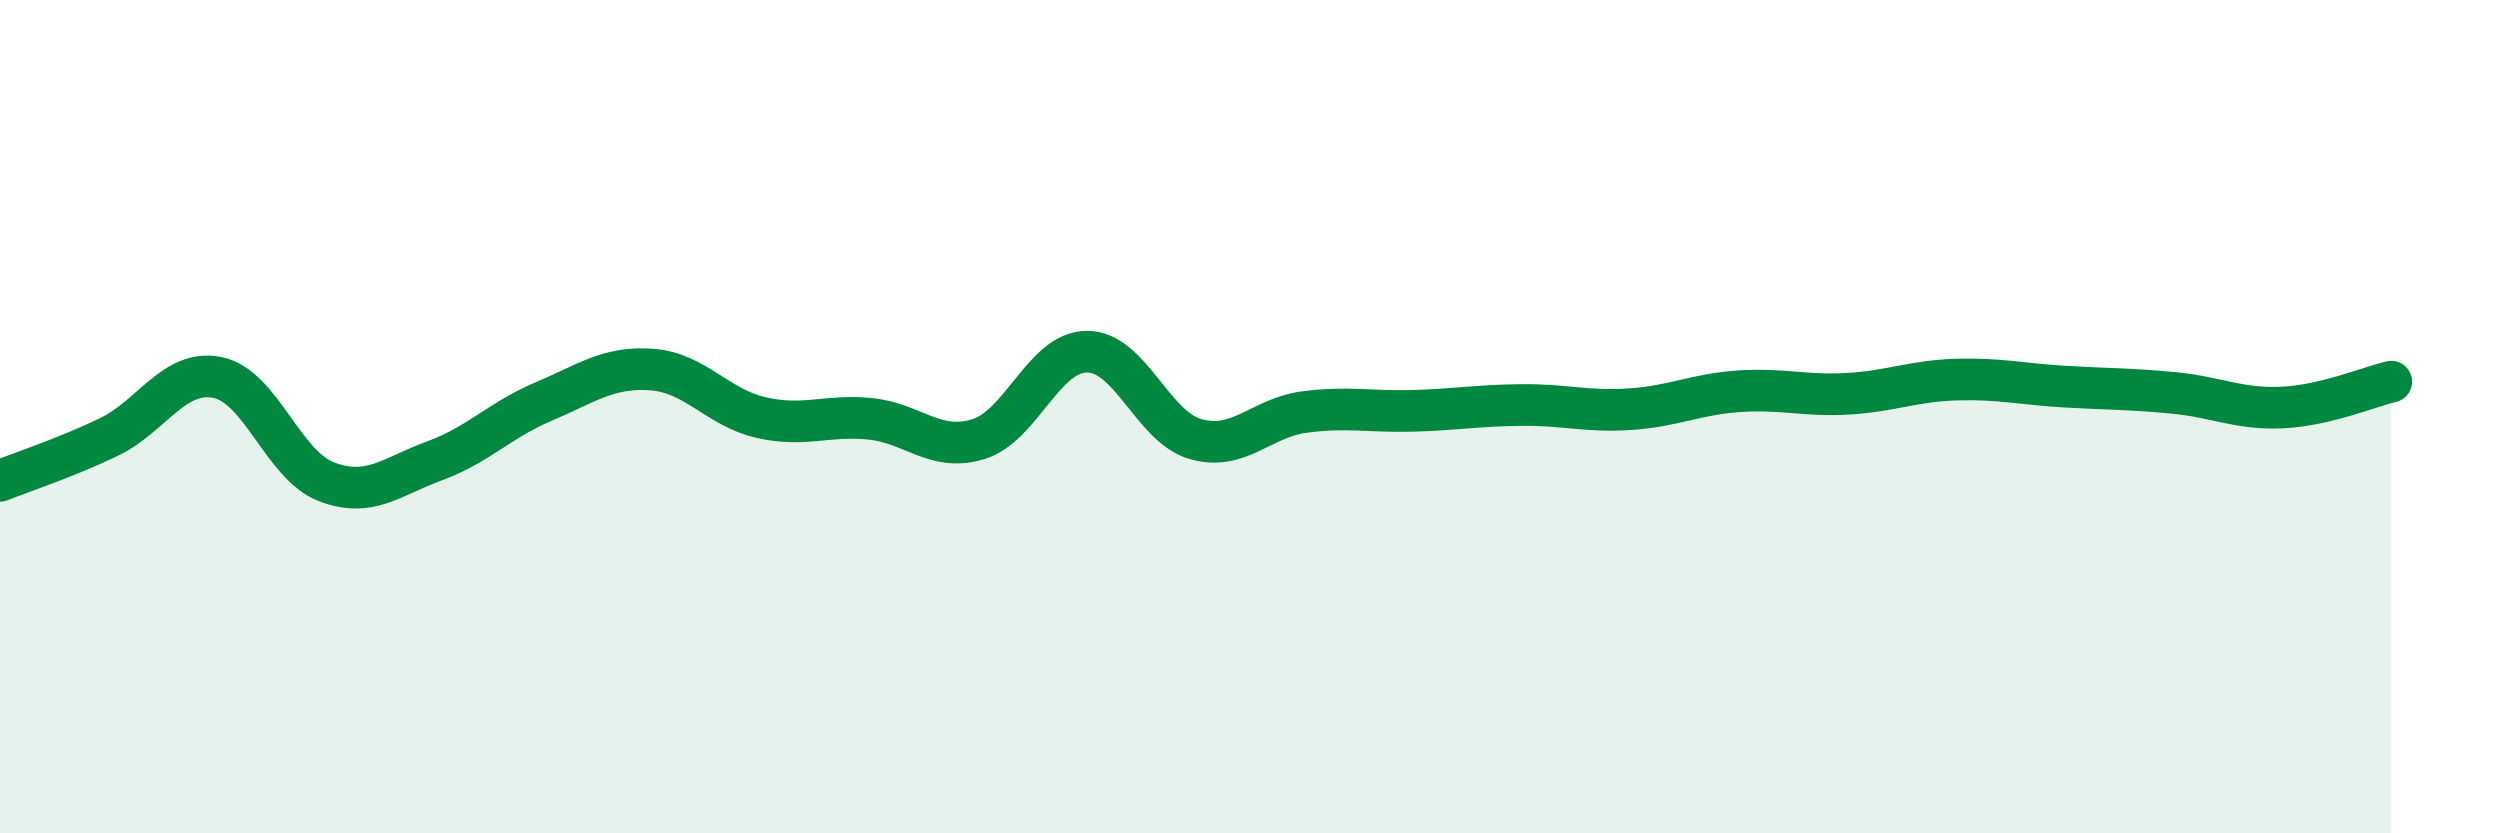
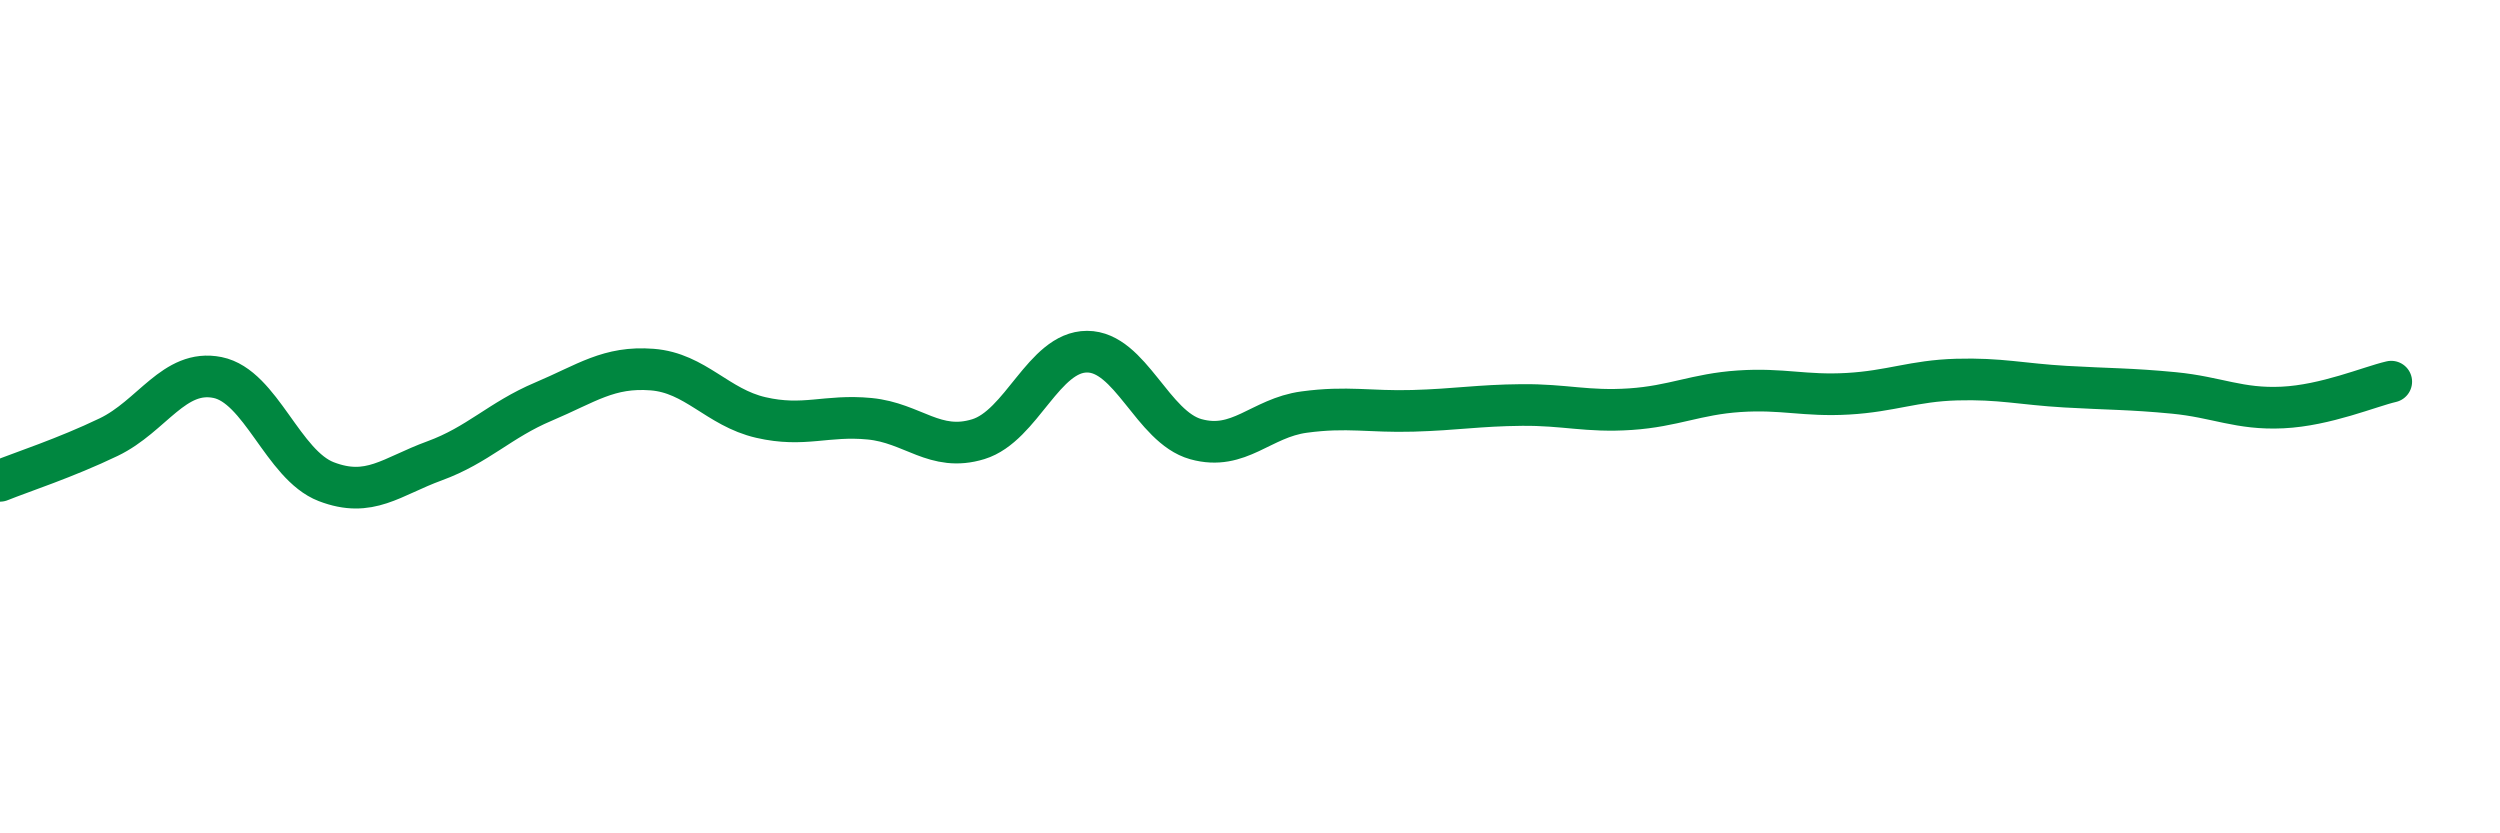
<svg xmlns="http://www.w3.org/2000/svg" width="60" height="20" viewBox="0 0 60 20">
-   <path d="M 0,11.54 C 0.52,11.33 1.57,10.99 2.61,10.49 C 3.65,9.99 4.18,8.85 5.22,9.06 C 6.26,9.27 6.79,11.16 7.83,11.56 C 8.87,11.96 9.39,11.44 10.43,11.06 C 11.47,10.68 12,10.08 13.04,9.64 C 14.08,9.2 14.61,8.79 15.65,8.87 C 16.69,8.95 17.22,9.78 18.26,10.02 C 19.3,10.26 19.83,9.95 20.87,10.05 C 21.91,10.15 22.44,10.86 23.48,10.54 C 24.52,10.22 25.05,8.44 26.09,8.44 C 27.13,8.44 27.66,10.25 28.7,10.54 C 29.74,10.83 30.26,10.03 31.3,9.89 C 32.34,9.75 32.87,9.89 33.91,9.86 C 34.95,9.83 35.48,9.73 36.52,9.72 C 37.56,9.71 38.09,9.89 39.13,9.82 C 40.17,9.75 40.7,9.46 41.74,9.39 C 42.78,9.32 43.31,9.51 44.35,9.45 C 45.39,9.39 45.92,9.14 46.96,9.11 C 48,9.08 48.53,9.22 49.57,9.28 C 50.61,9.34 51.13,9.33 52.17,9.43 C 53.21,9.53 53.74,9.83 54.78,9.78 C 55.82,9.73 56.87,9.28 57.39,9.16L57.39 20L0 20Z" fill="#008740" opacity="0.1" stroke-linecap="round" stroke-linejoin="round" />
  <path d="M 0,11.54 C 0.52,11.33 1.57,10.99 2.61,10.49 C 3.65,9.99 4.18,8.85 5.22,9.06 C 6.26,9.27 6.79,11.16 7.83,11.56 C 8.87,11.96 9.39,11.44 10.43,11.06 C 11.47,10.68 12,10.08 13.04,9.64 C 14.08,9.2 14.61,8.79 15.65,8.87 C 16.69,8.95 17.22,9.78 18.26,10.02 C 19.3,10.26 19.83,9.95 20.87,10.05 C 21.91,10.15 22.44,10.86 23.48,10.54 C 24.52,10.22 25.05,8.44 26.09,8.44 C 27.13,8.44 27.66,10.25 28.7,10.54 C 29.74,10.83 30.26,10.03 31.3,9.89 C 32.34,9.75 32.87,9.89 33.91,9.86 C 34.95,9.83 35.48,9.73 36.52,9.72 C 37.56,9.71 38.09,9.89 39.13,9.82 C 40.17,9.75 40.7,9.46 41.74,9.39 C 42.78,9.32 43.31,9.51 44.35,9.45 C 45.39,9.39 45.92,9.14 46.96,9.11 C 48,9.08 48.53,9.22 49.57,9.28 C 50.61,9.34 51.13,9.33 52.17,9.43 C 53.21,9.53 53.74,9.83 54.78,9.78 C 55.82,9.73 56.87,9.28 57.39,9.16" stroke="#008740" stroke-width="1" fill="none" stroke-linecap="round" stroke-linejoin="round" />
</svg>